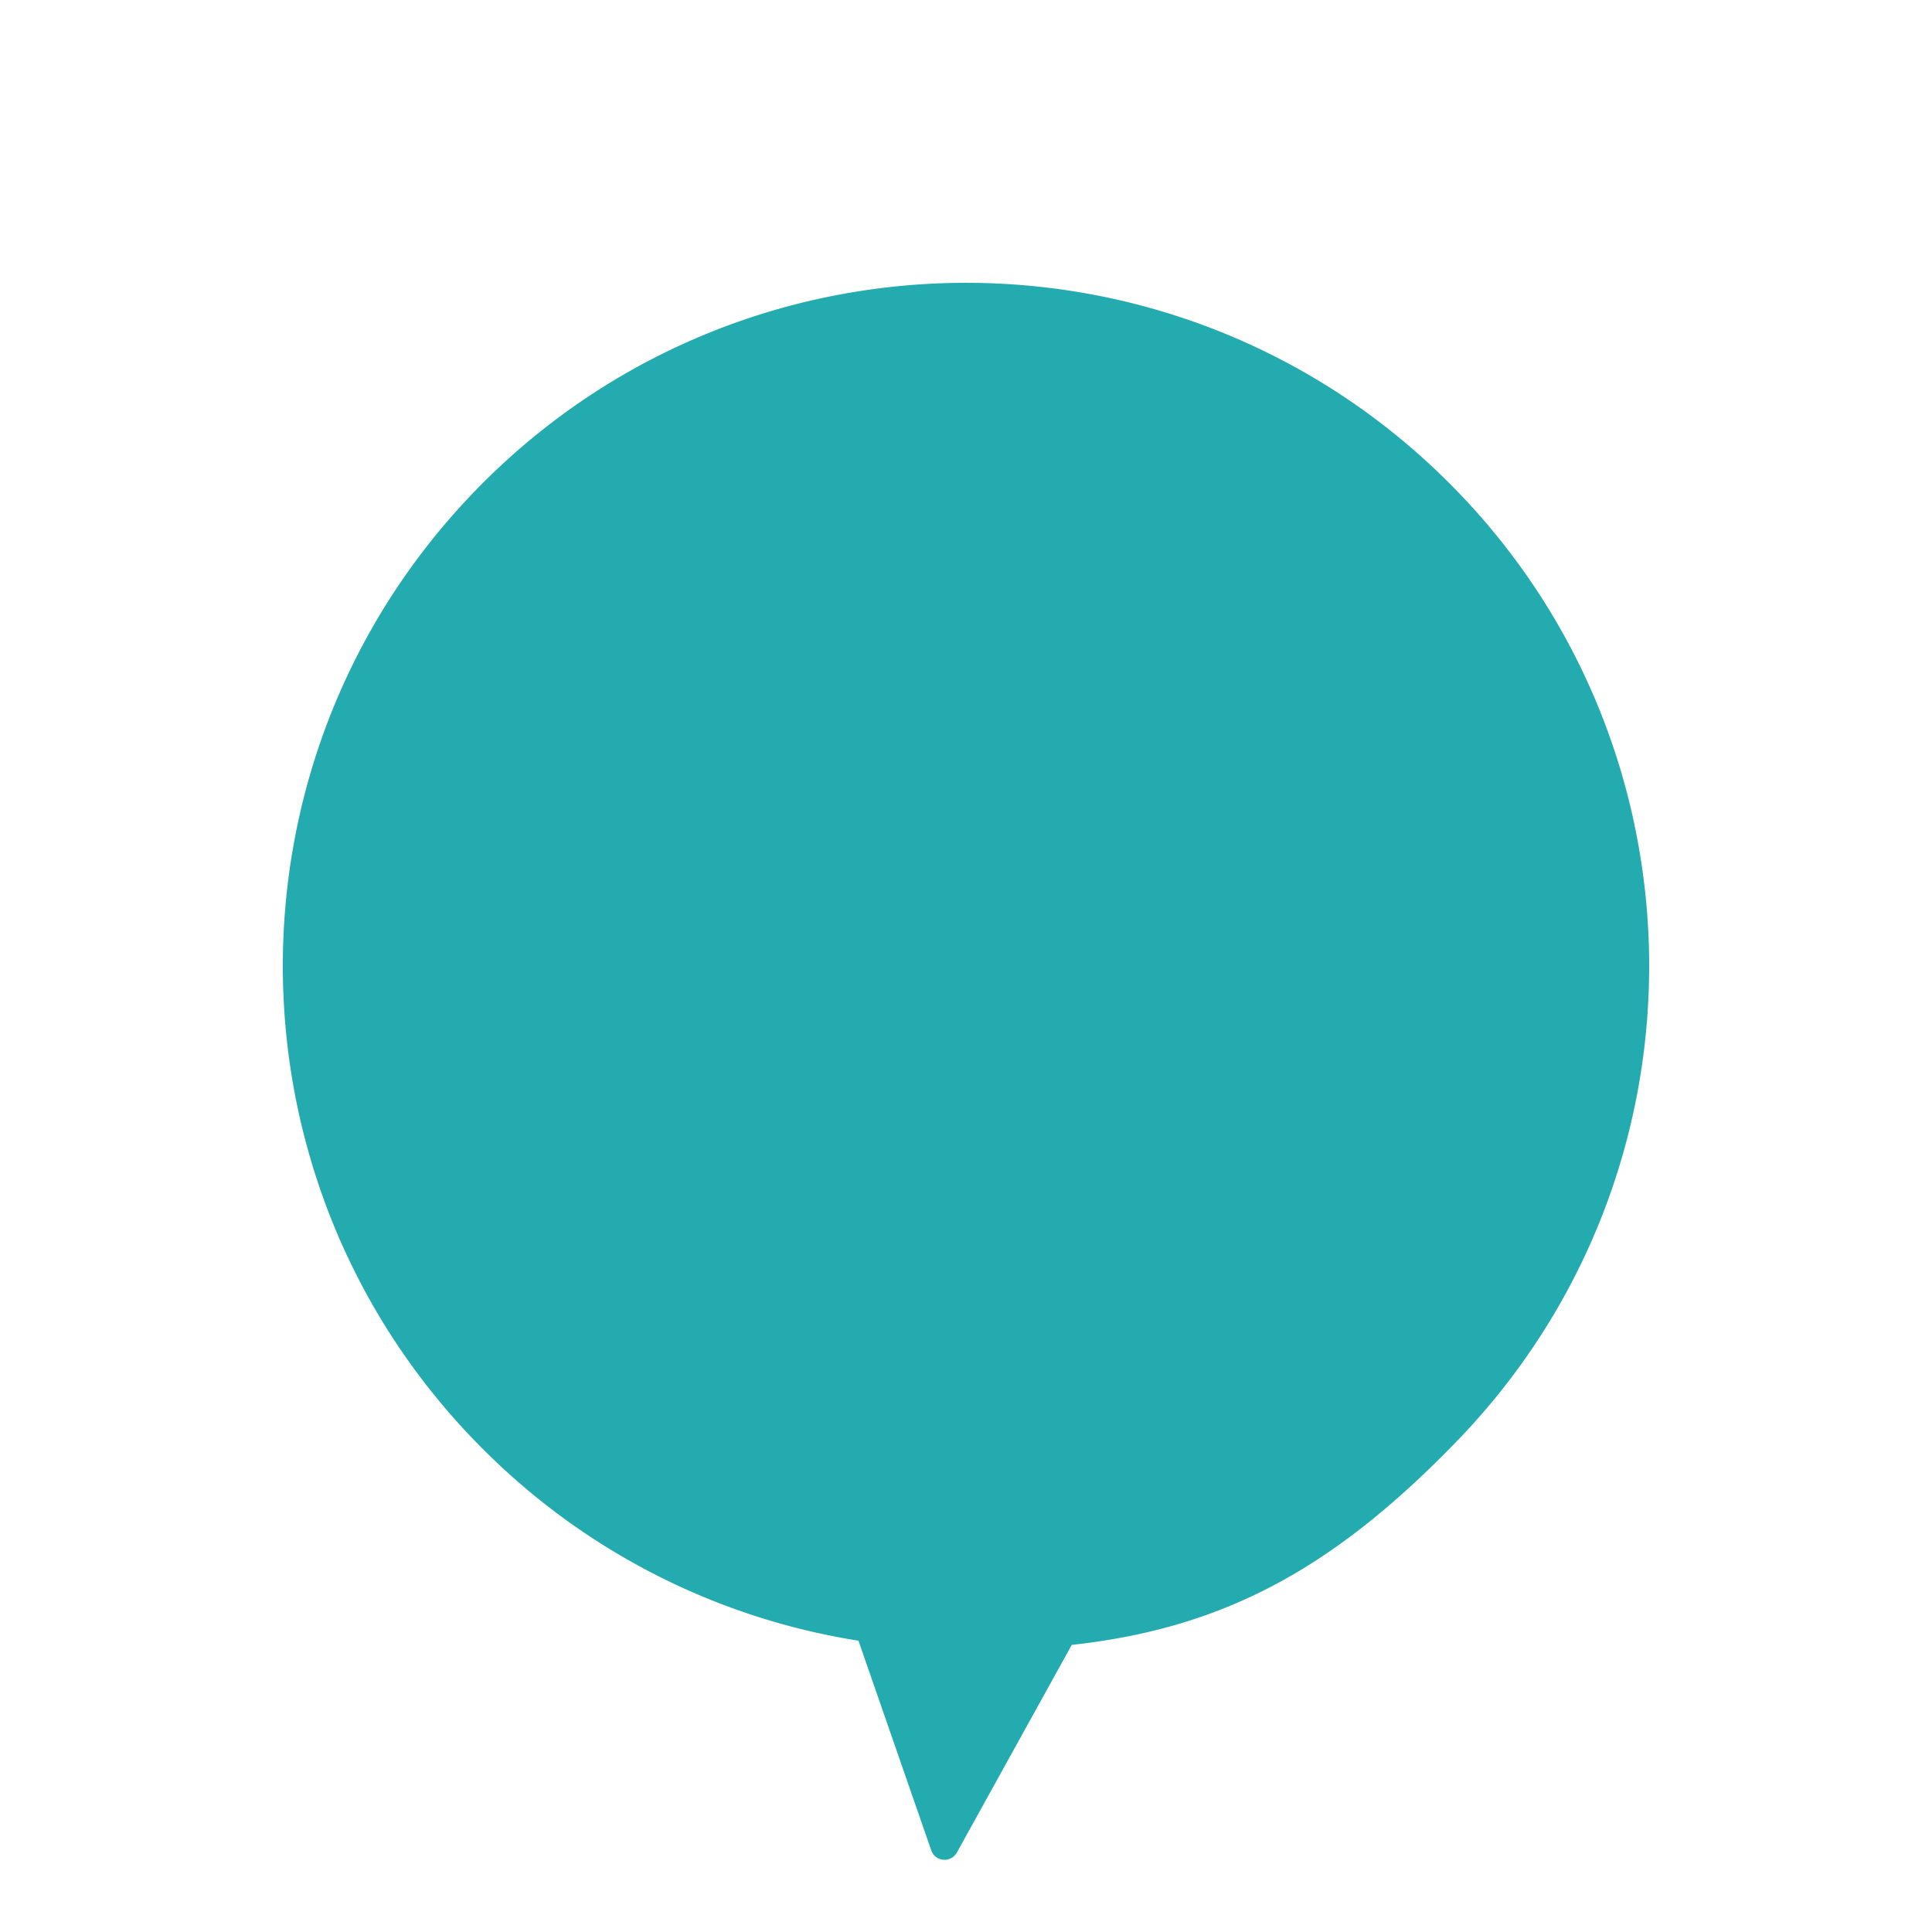
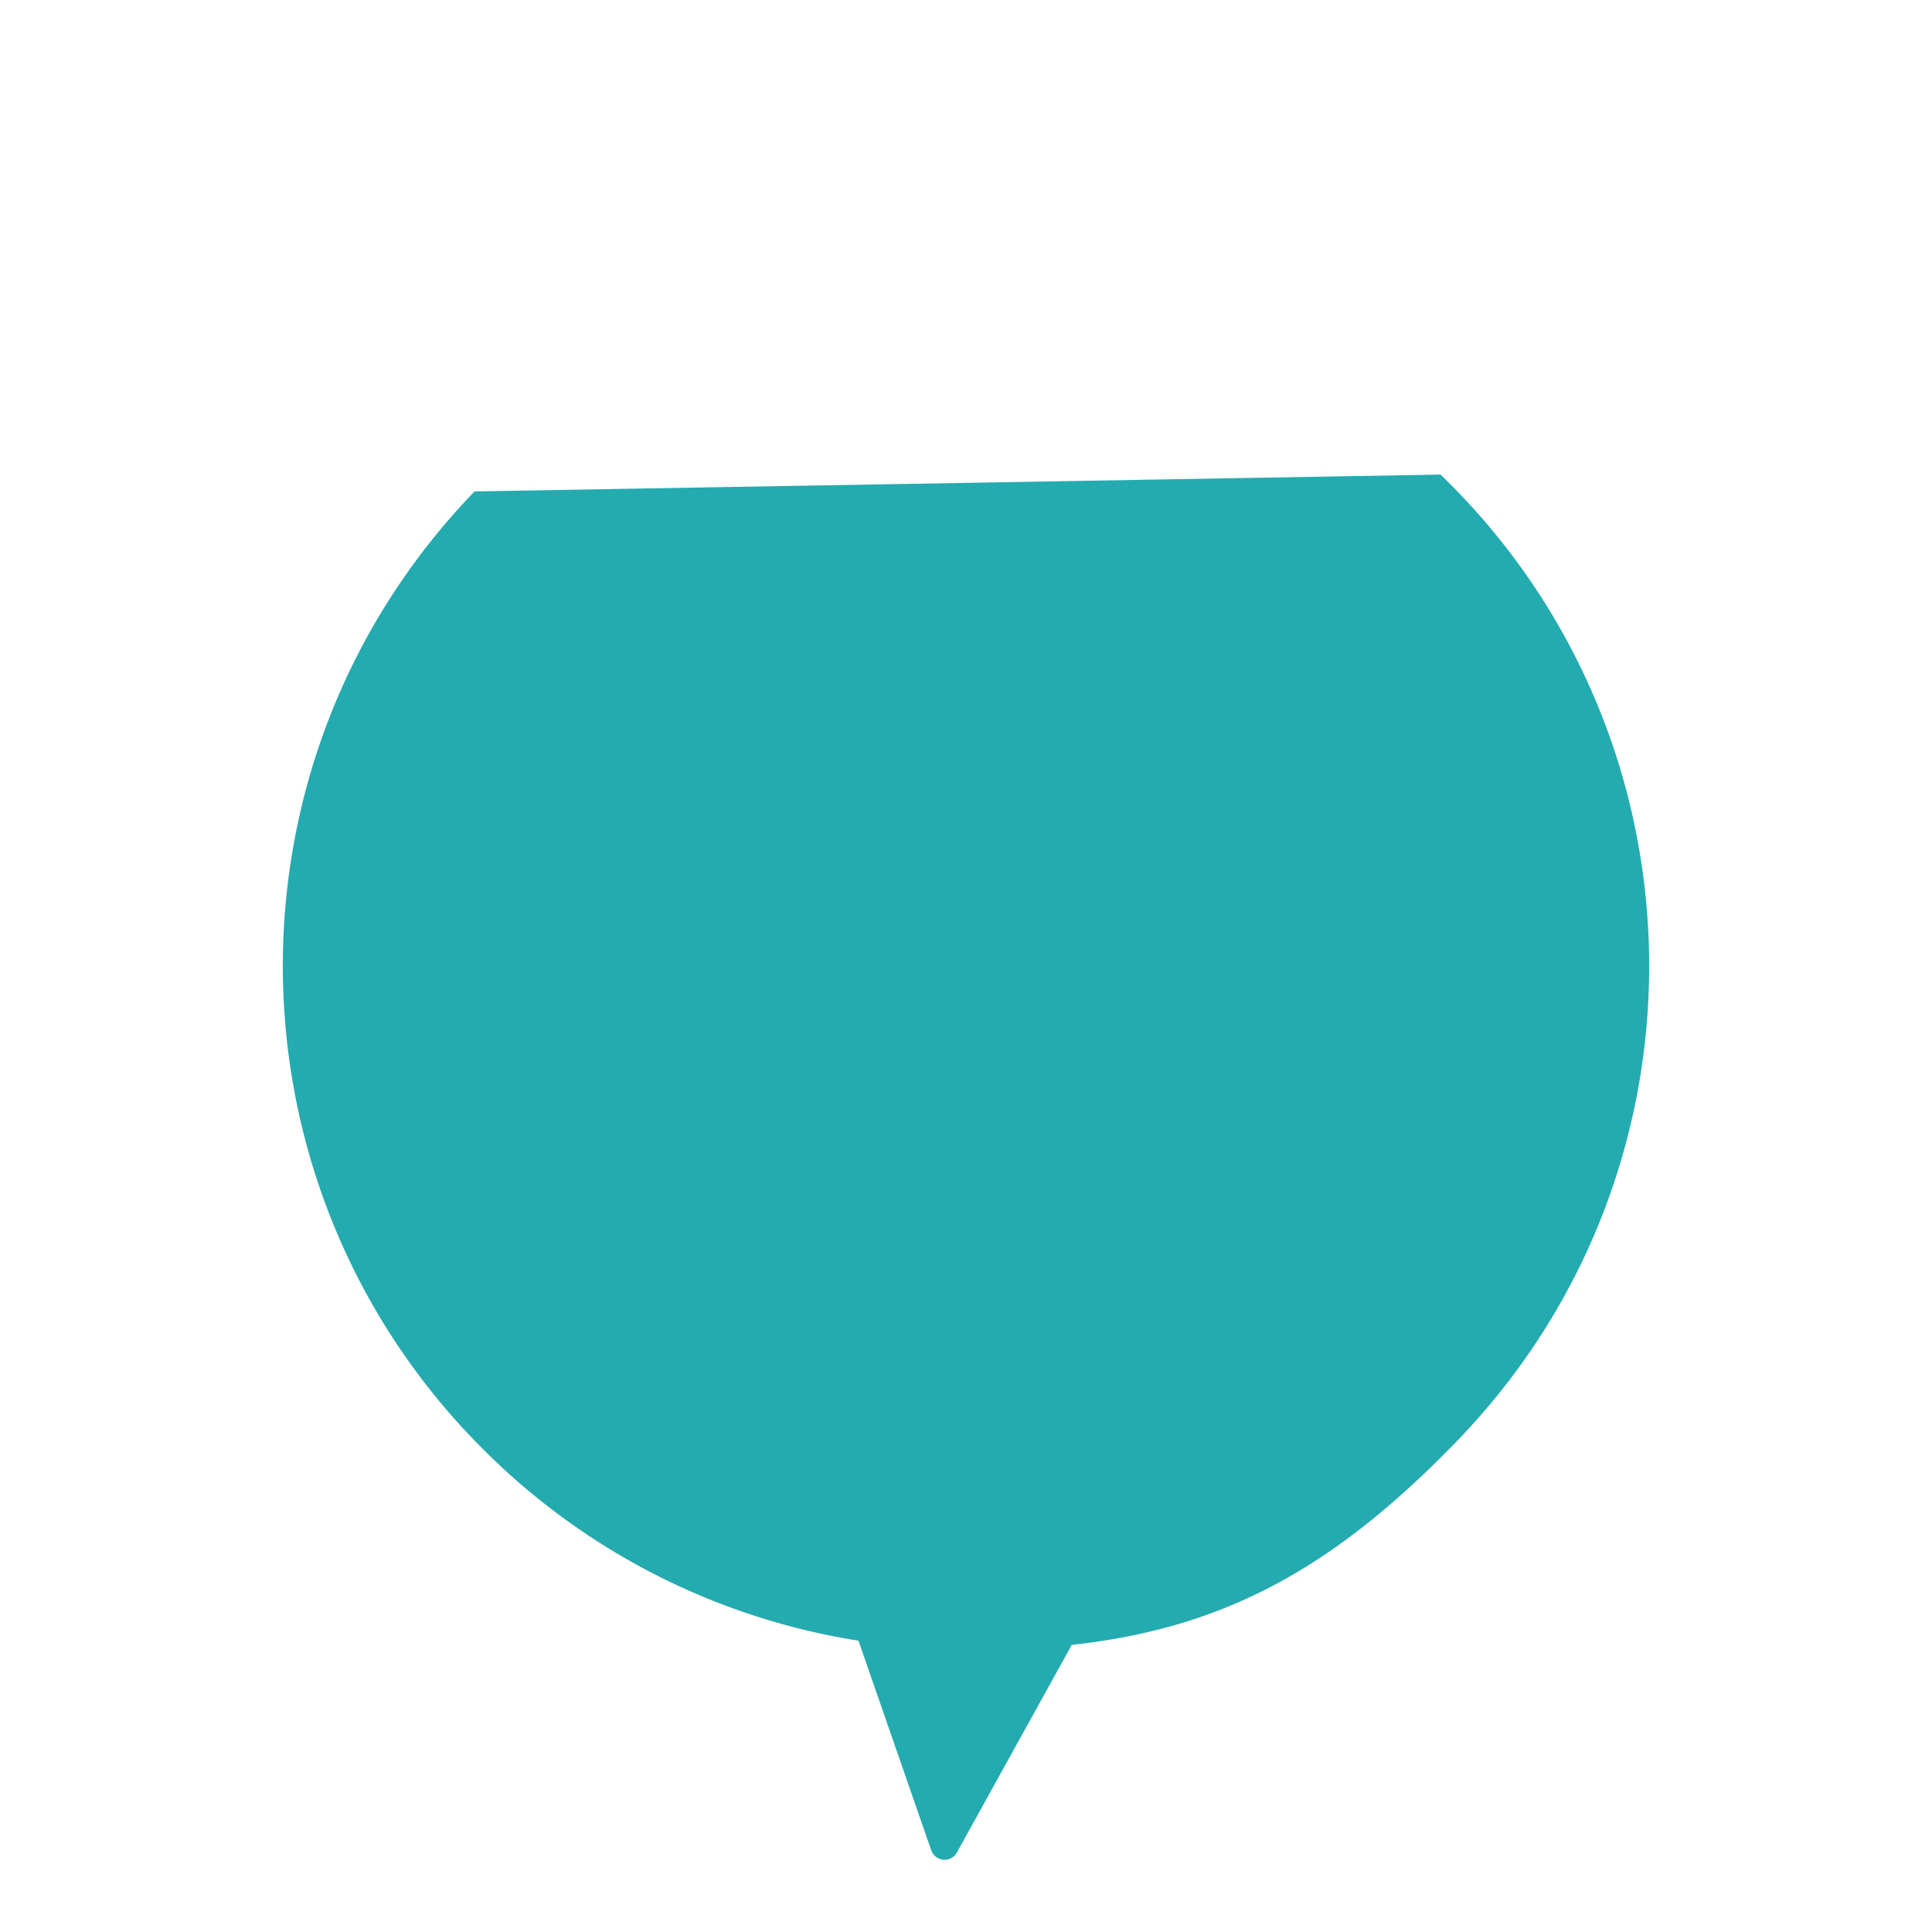
<svg xmlns="http://www.w3.org/2000/svg" width="136.994" height="136.994" viewBox="0 0 136.994 136.994">
-   <path d="M33.65 34.846c-18.584 19.245-18.049 49.912 1.196 68.497a48.219 48.219 0 0 0 26.026 12.995l5.16 14.865a1 1 0 0 0 1.819.156l8.144-14.722c10.733-1.18 18.536-5.364 27.348-14.49 18.585-19.244 18.05-49.912-1.195-68.496C82.903 15.066 52.235 15.6 33.65 34.846z" fill="#24ABAF" fill-rule="nonzero" />
+   <path d="M33.65 34.846c-18.584 19.245-18.049 49.912 1.196 68.497a48.219 48.219 0 0 0 26.026 12.995l5.16 14.865a1 1 0 0 0 1.819.156l8.144-14.722c10.733-1.18 18.536-5.364 27.348-14.49 18.585-19.244 18.05-49.912-1.195-68.496z" fill="#24ABAF" fill-rule="nonzero" />
</svg>